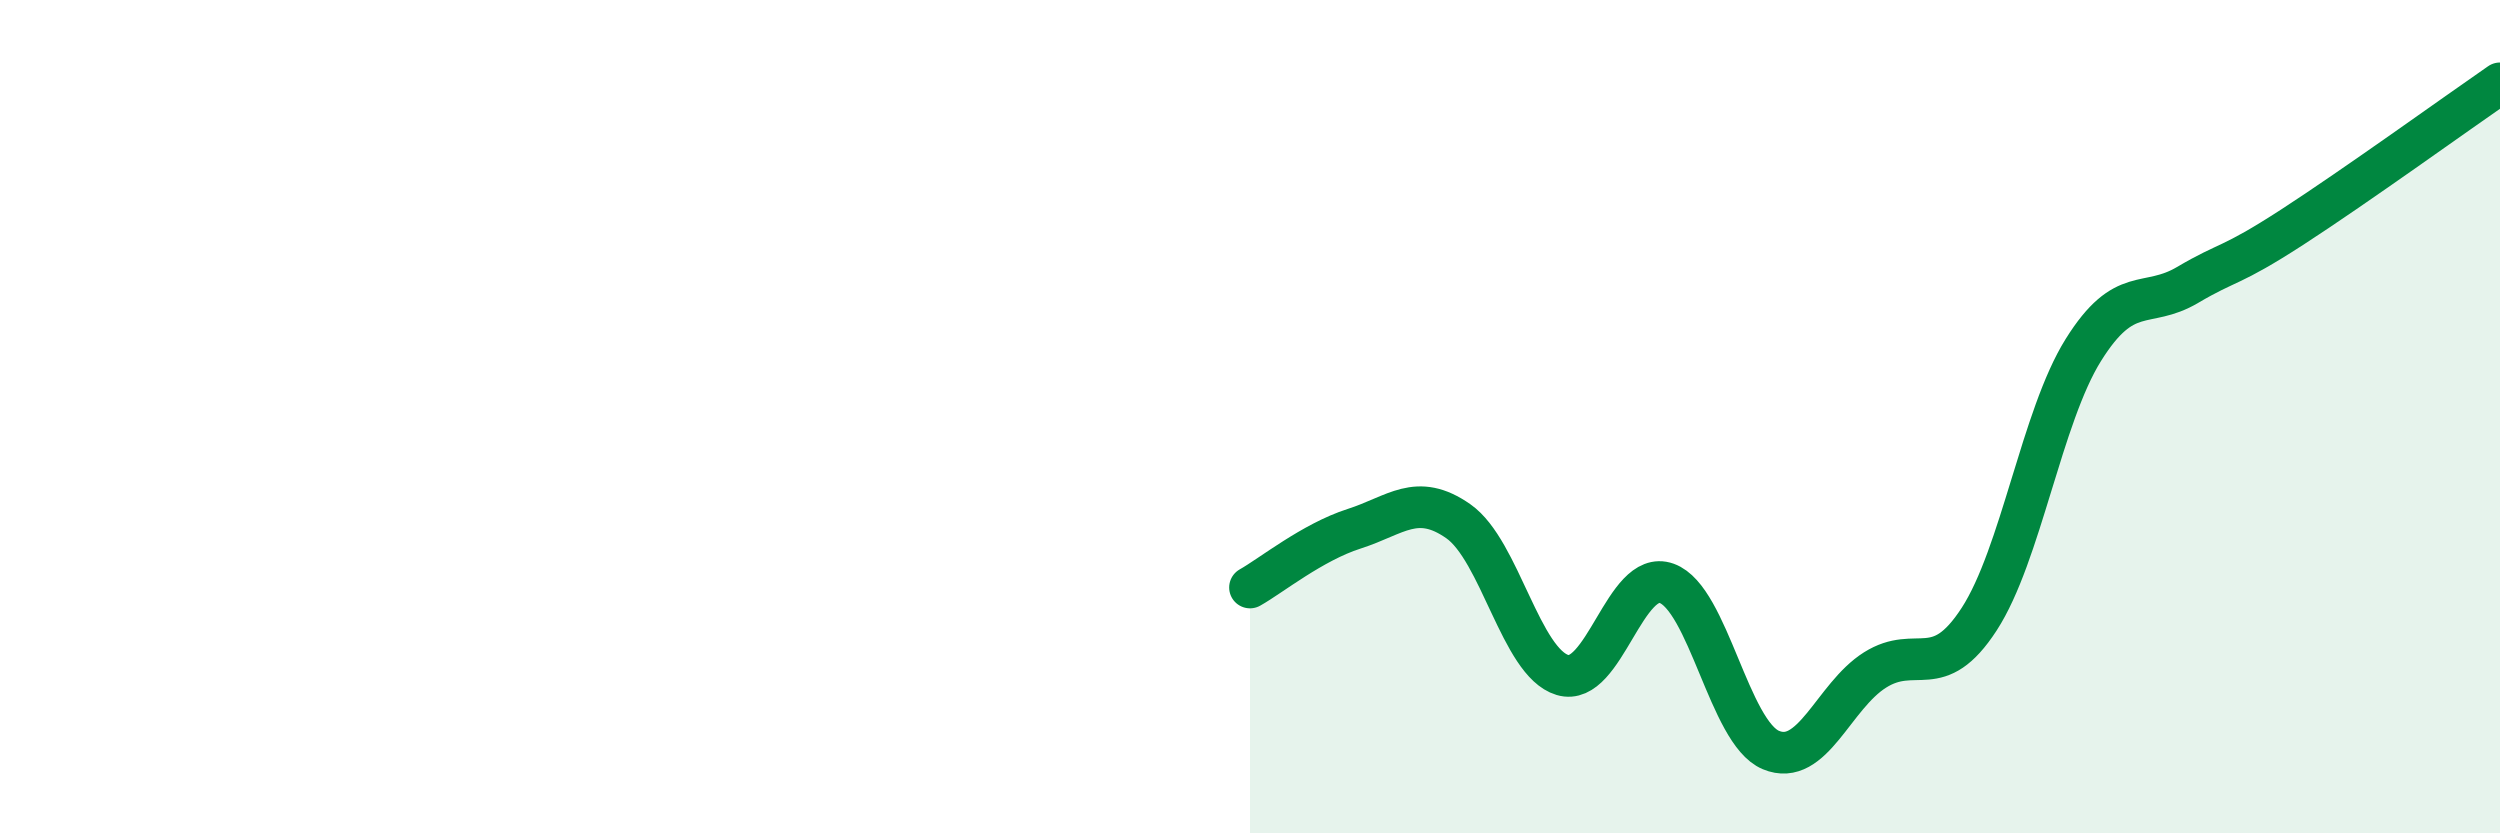
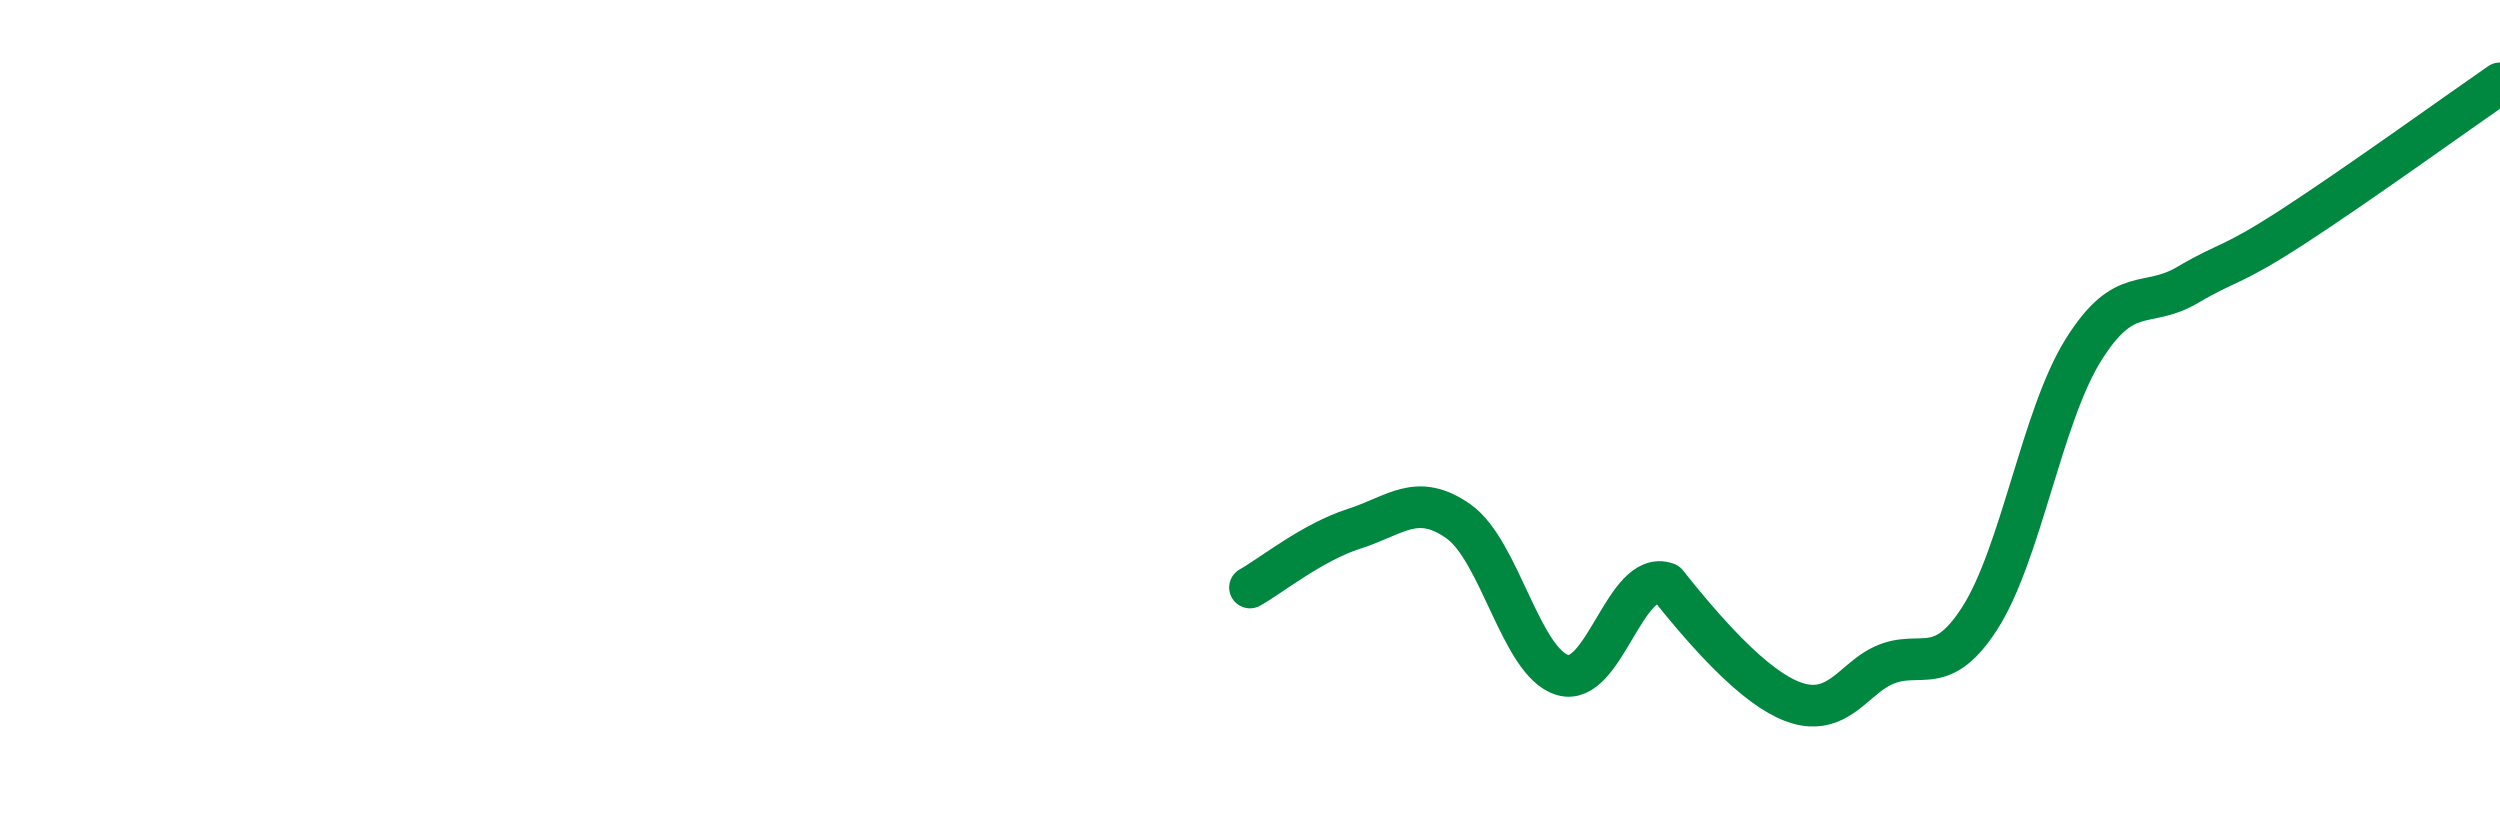
<svg xmlns="http://www.w3.org/2000/svg" width="60" height="20" viewBox="0 0 60 20">
-   <path d="M 30,14.1 C 30.5,13.82 31.5,13.01 32.5,12.69 C 33.5,12.37 34,11.81 35,12.51 C 36,13.21 36.5,15.9 37.5,16.2 C 38.5,16.5 39,13.64 40,14 C 41,14.36 41.5,17.58 42.5,18 C 43.5,18.42 44,16.71 45,16.08 C 46,15.45 46.5,16.4 47.5,14.86 C 48.5,13.32 49,10 50,8.4 C 51,6.8 51.5,7.43 52.5,6.84 C 53.5,6.25 53.5,6.43 55,5.46 C 56.5,4.49 59,2.69 60,2L60 20L30 20Z" fill="#008740" opacity="0.1" stroke-linecap="round" stroke-linejoin="round" />
-   <path d="M 30,14.1 C 30.5,13.82 31.5,13.01 32.5,12.69 C 33.5,12.37 34,11.81 35,12.51 C 36,13.21 36.5,15.9 37.5,16.2 C 38.5,16.5 39,13.64 40,14 C 41,14.36 41.5,17.58 42.5,18 C 43.5,18.42 44,16.71 45,16.08 C 46,15.45 46.5,16.4 47.5,14.86 C 48.5,13.32 49,10 50,8.4 C 51,6.8 51.5,7.43 52.5,6.84 C 53.5,6.25 53.5,6.43 55,5.46 C 56.5,4.49 59,2.69 60,2" stroke="#008740" stroke-width="1" fill="none" stroke-linecap="round" stroke-linejoin="round" />
+   <path d="M 30,14.1 C 30.5,13.82 31.5,13.01 32.5,12.69 C 33.5,12.37 34,11.81 35,12.51 C 36,13.21 36.5,15.9 37.5,16.2 C 38.5,16.5 39,13.64 40,14 C 43.5,18.42 44,16.71 45,16.08 C 46,15.45 46.5,16.4 47.5,14.86 C 48.5,13.32 49,10 50,8.4 C 51,6.8 51.5,7.43 52.5,6.84 C 53.5,6.25 53.5,6.43 55,5.46 C 56.5,4.49 59,2.69 60,2" stroke="#008740" stroke-width="1" fill="none" stroke-linecap="round" stroke-linejoin="round" />
</svg>